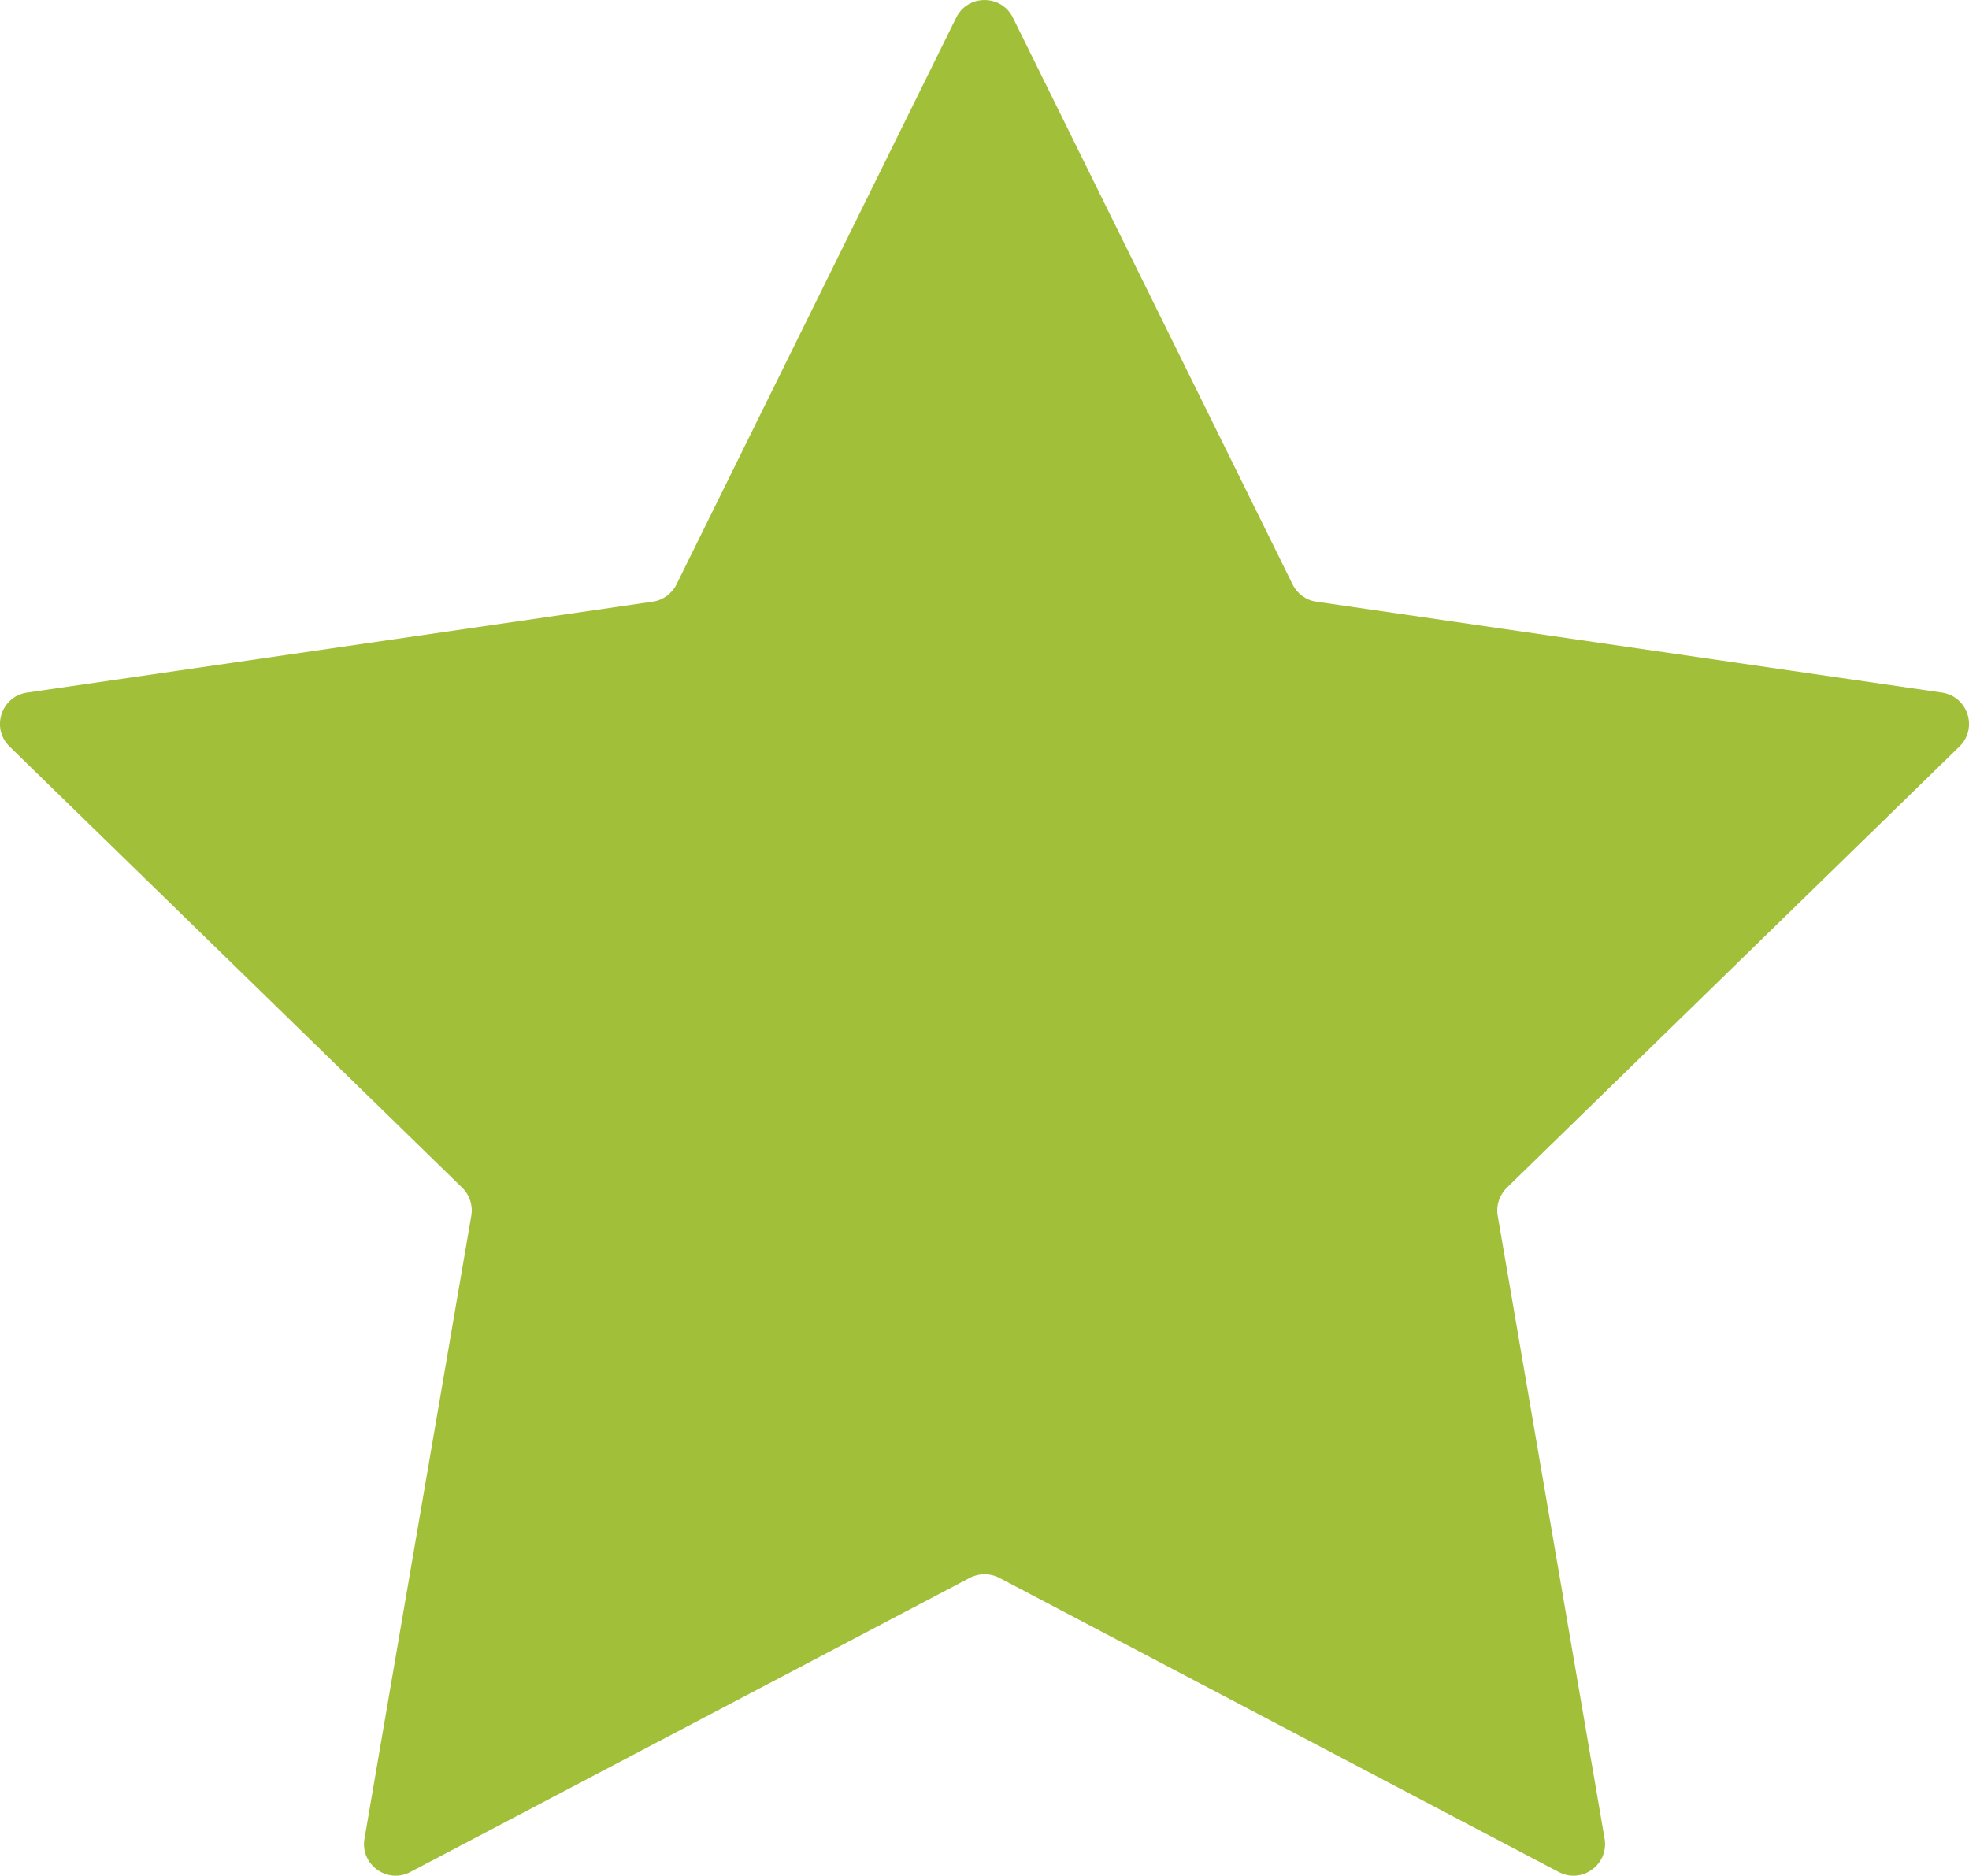
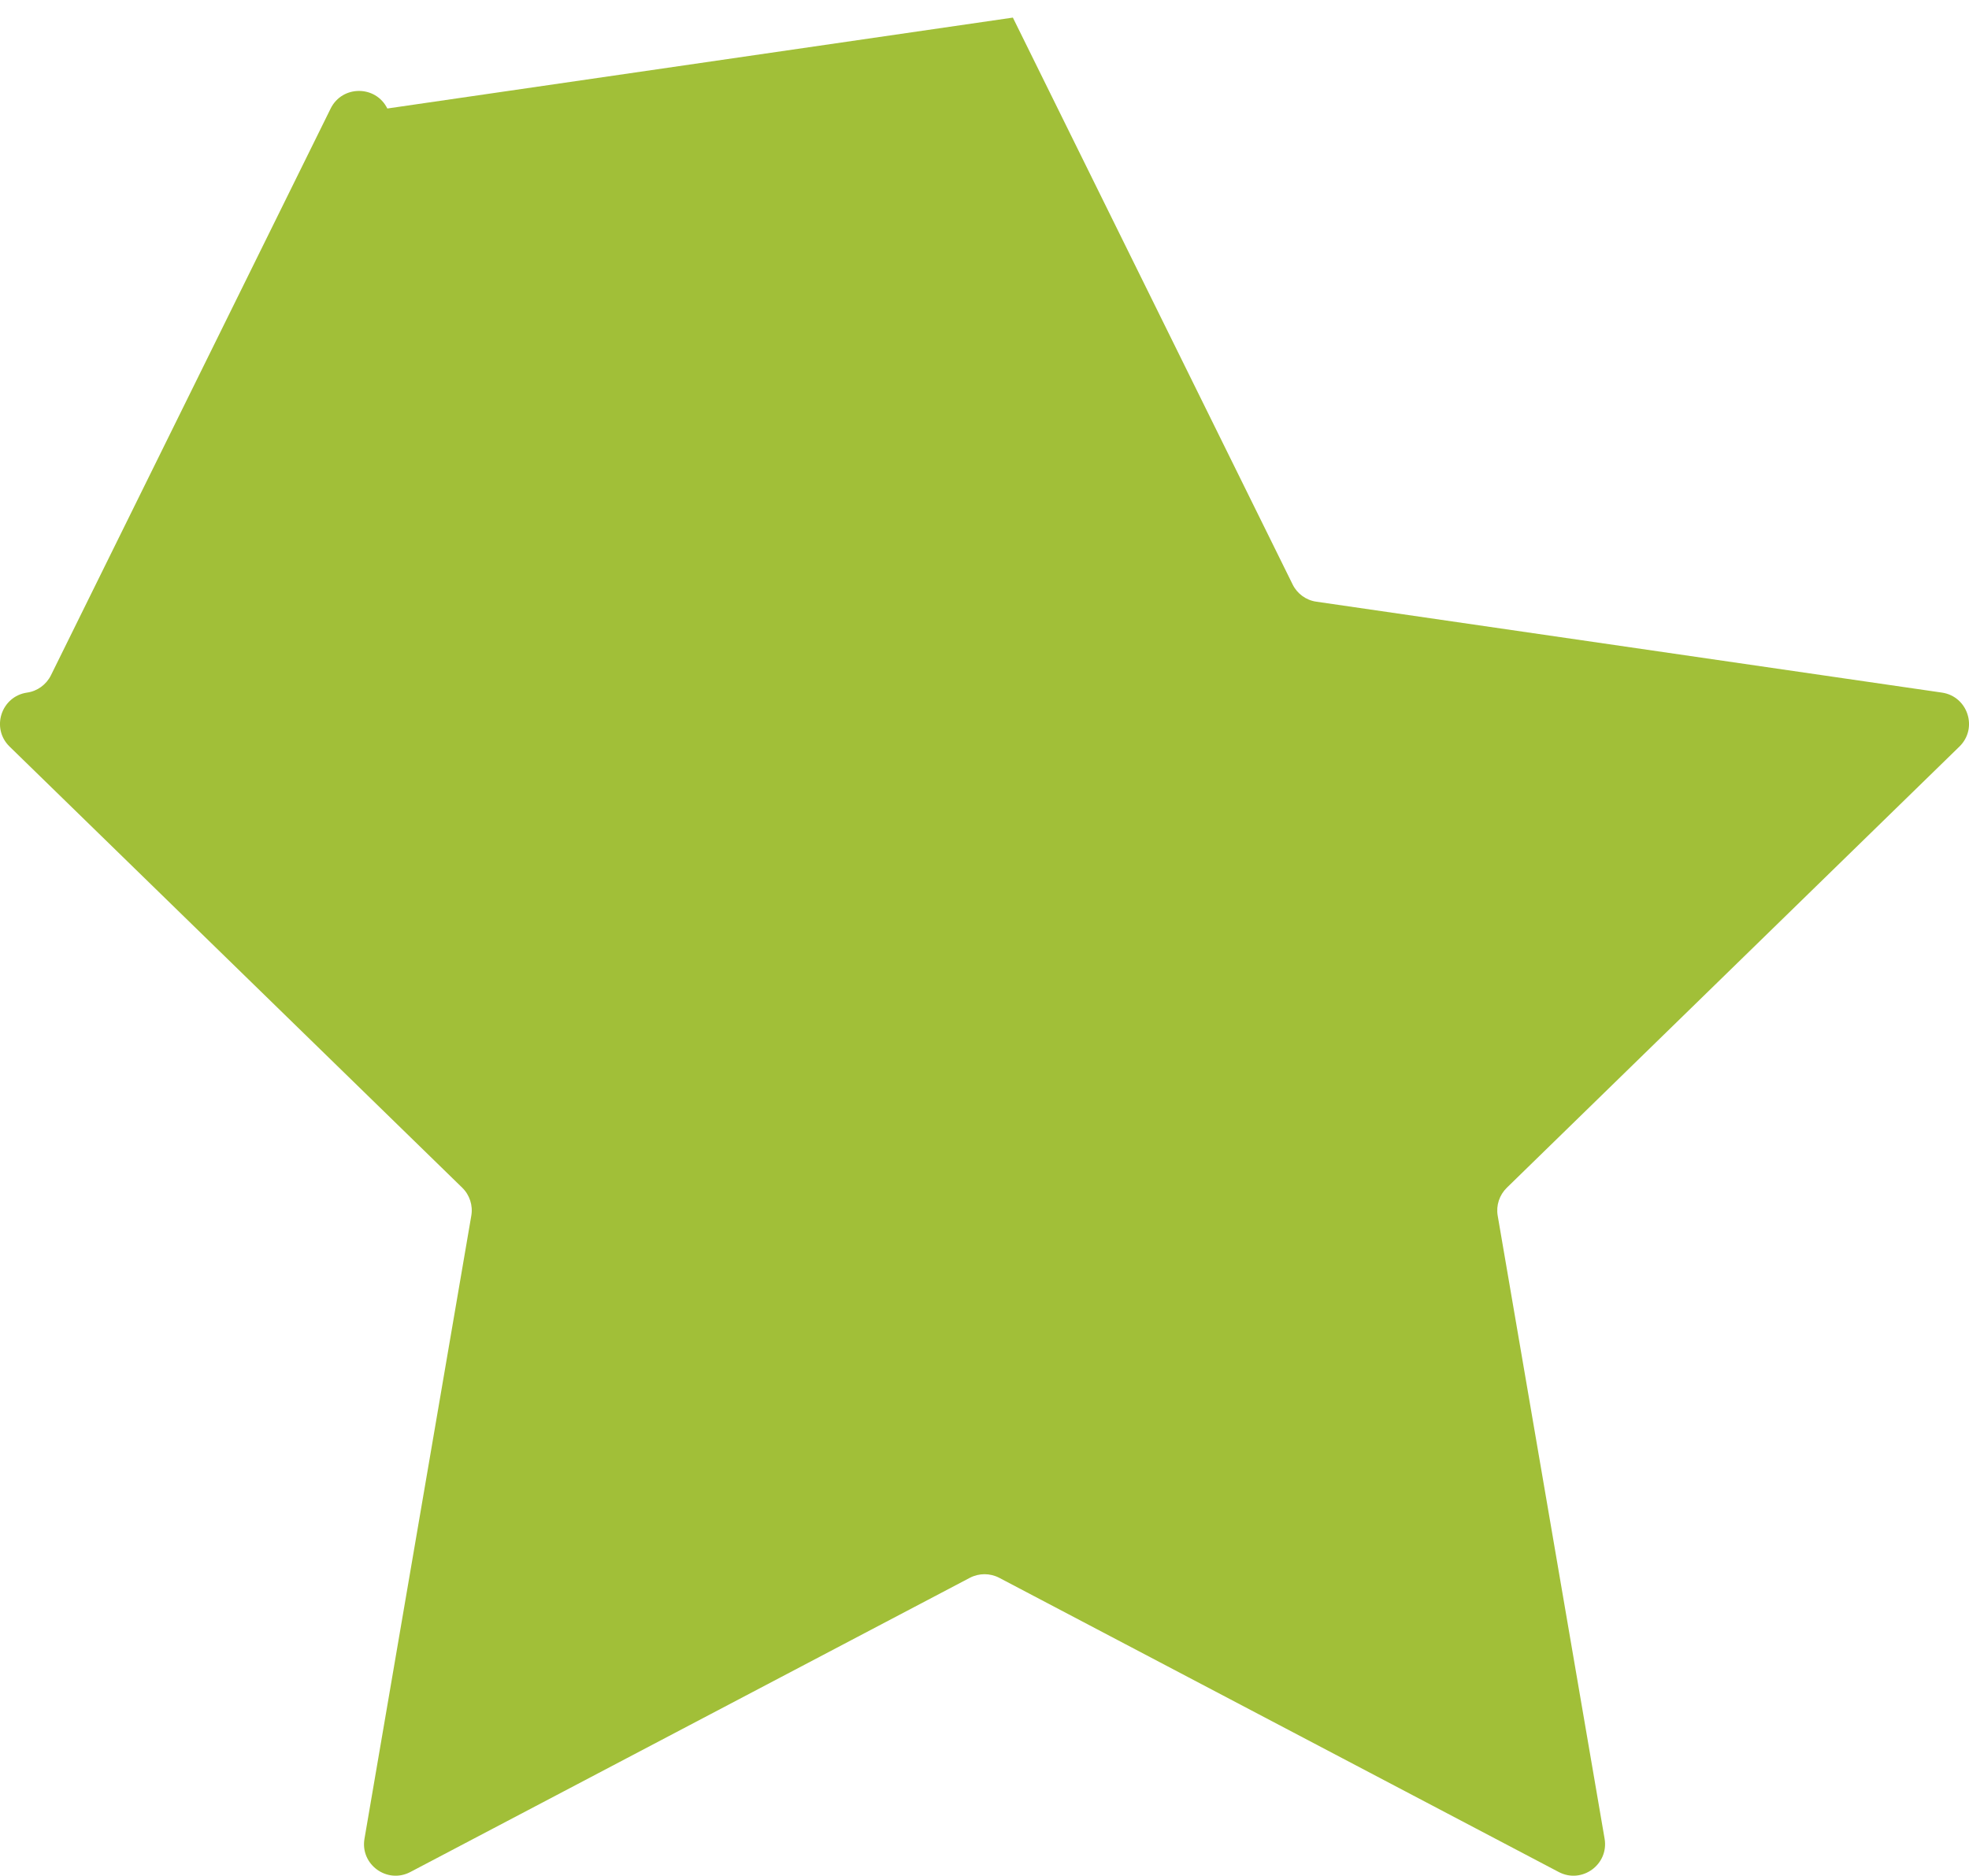
<svg xmlns="http://www.w3.org/2000/svg" xml:space="preserve" width="232.833mm" height="221.804mm" version="1.1" style="shape-rendering:geometricPrecision; text-rendering:geometricPrecision; image-rendering:optimizeQuality; fill-rule:evenodd; clip-rule:evenodd" viewBox="0 0 23283 22180">
  <defs>
    <style type="text/css">
   
    .fil0 {fill:#A1BF38;fill-rule:nonzero}
   
  </style>
  </defs>
  <g id="Object">
-     <path class="fil0" d="M11977 208l3308 6703c54,110 159,187 281,204l7397 1075c306,45 429,421 207,638l-5352 5217c-88,86 -129,210 -108,331l1264 7367c52,305 -268,538 -542,394l-6616 -3479c-109,-57 -239,-57 -348,0l-6616 3479c-274,144 -595,-89 -542,-394l1263 -7367c21,-121 -19,-245 -107,-331l-5353 -5217c-222,-217 -99,-593 207,-638l7397 -1075c122,-17 227,-94 282,-204l3308 -6703c137,-277 533,-277 670,0z" />
+     <path class="fil0" d="M11977 208l3308 6703c54,110 159,187 281,204l7397 1075c306,45 429,421 207,638l-5352 5217c-88,86 -129,210 -108,331l1264 7367c52,305 -268,538 -542,394l-6616 -3479c-109,-57 -239,-57 -348,0l-6616 3479c-274,144 -595,-89 -542,-394l1263 -7367c21,-121 -19,-245 -107,-331l-5353 -5217c-222,-217 -99,-593 207,-638c122,-17 227,-94 282,-204l3308 -6703c137,-277 533,-277 670,0z" />
  </g>
</svg>